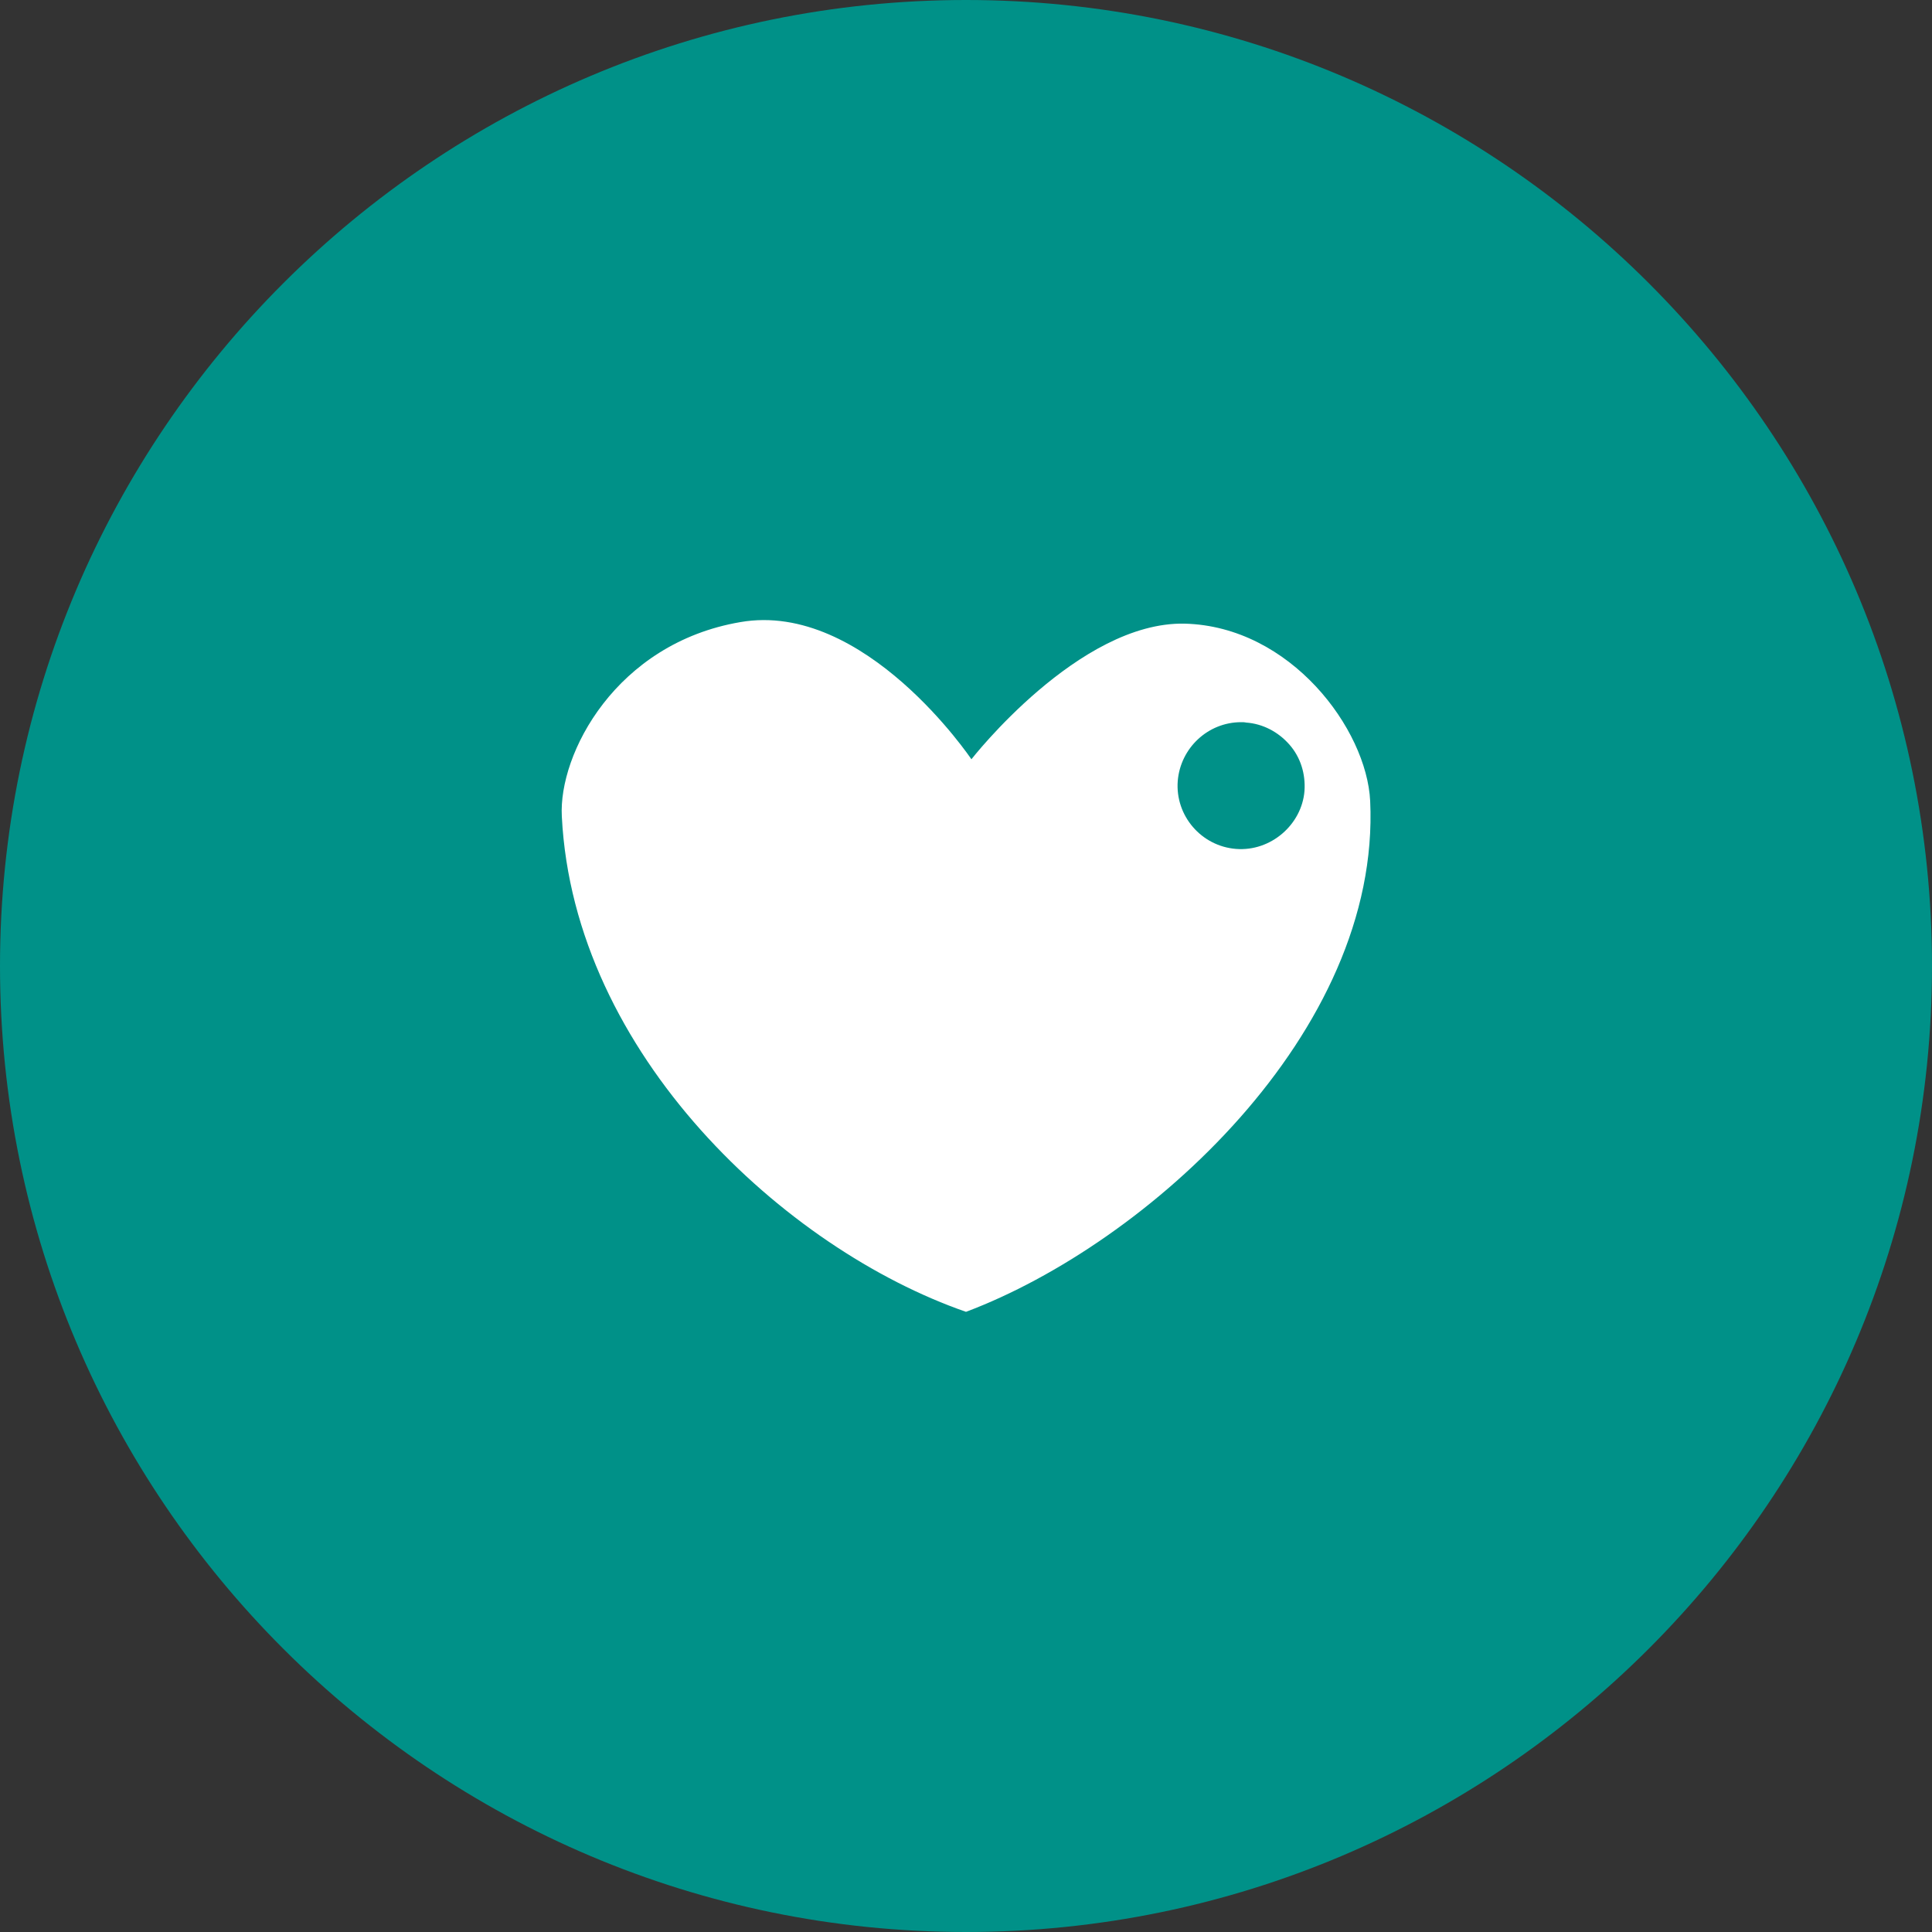
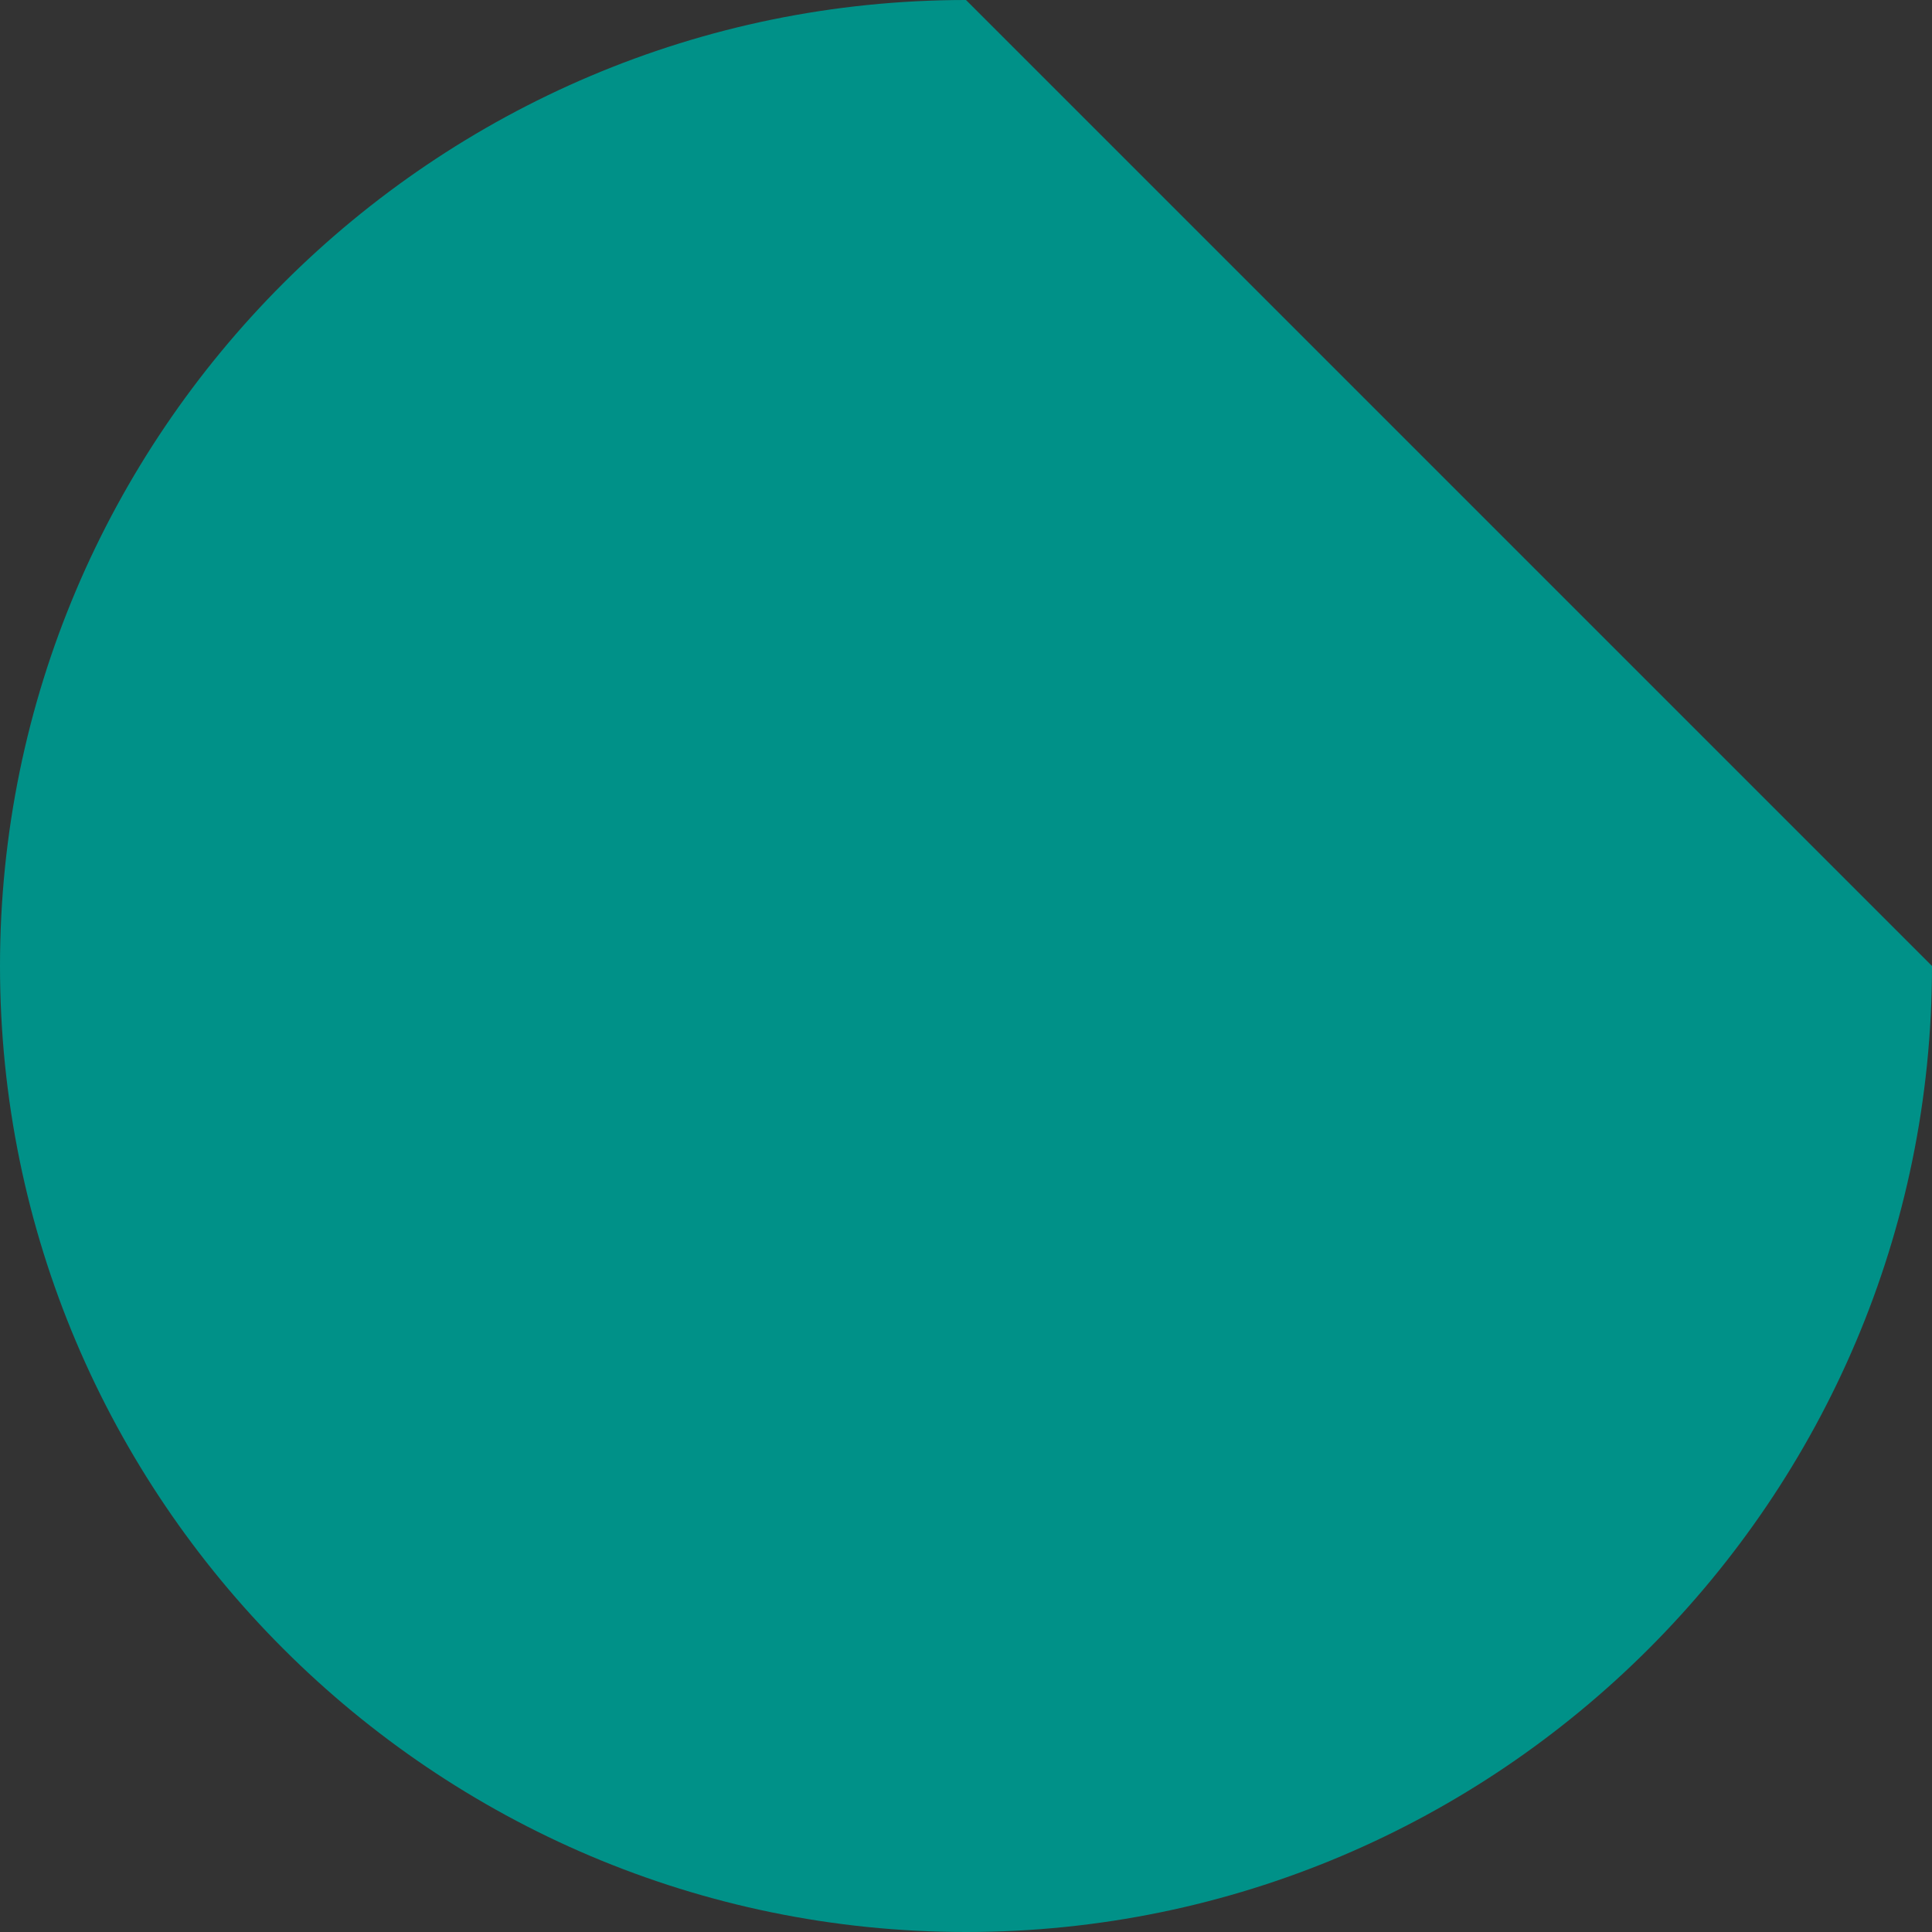
<svg xmlns="http://www.w3.org/2000/svg" version="1.1" id="Laag_2_00000029004597978811419010000007168974123313137062_" x="0px" y="0px" viewBox="0 0 500 500" style="enable-background:new 0 0 500 500;" xml:space="preserve">
  <rect x="0" y="0" width="500" height="500" fill="#333333" stroke="none" />
  <style type="text/css">
	.st0{fill:#009188;}
	.st1{fill:#FFFFFF;}
</style>
  <g>
    <g id="Laag_2-2">
      <g>
-         <path class="st0" d="M250,0C112.2,0,0,112.1,0,250s112.2,250,250,250s250-112.1,250-250S387.9,0,250,0" />
+         <path class="st0" d="M250,0C112.2,0,0,112.1,0,250s112.2,250,250,250s250-112.1,250-250" />
      </g>
    </g>
-     <path class="st1" d="M354.6,207.3c-0.9-18.6-20.6-45.2-48-45.9c-27.4-0.6-55.2,35.1-55.2,35.1s-27.6-41.1-59.8-35.5   c-32.2,5.5-47.1,34.1-46.2,50.3c3.1,61.6,57.9,112,104.6,128.2C296.8,321.9,357.4,267.2,354.6,207.3z M319.9,219.7   c-9-0.7-15.8-8.6-15.1-17.6c0.7-8.5,7.8-15.2,16.4-15.2c0.4,0,0.9,0,1.3,0.1c4.3,0.3,8.3,2.4,11.2,5.7c2.9,3.3,4.2,7.6,3.9,12   C336.9,213.4,328.9,220.4,319.9,219.7z" />
  </g>
</svg>